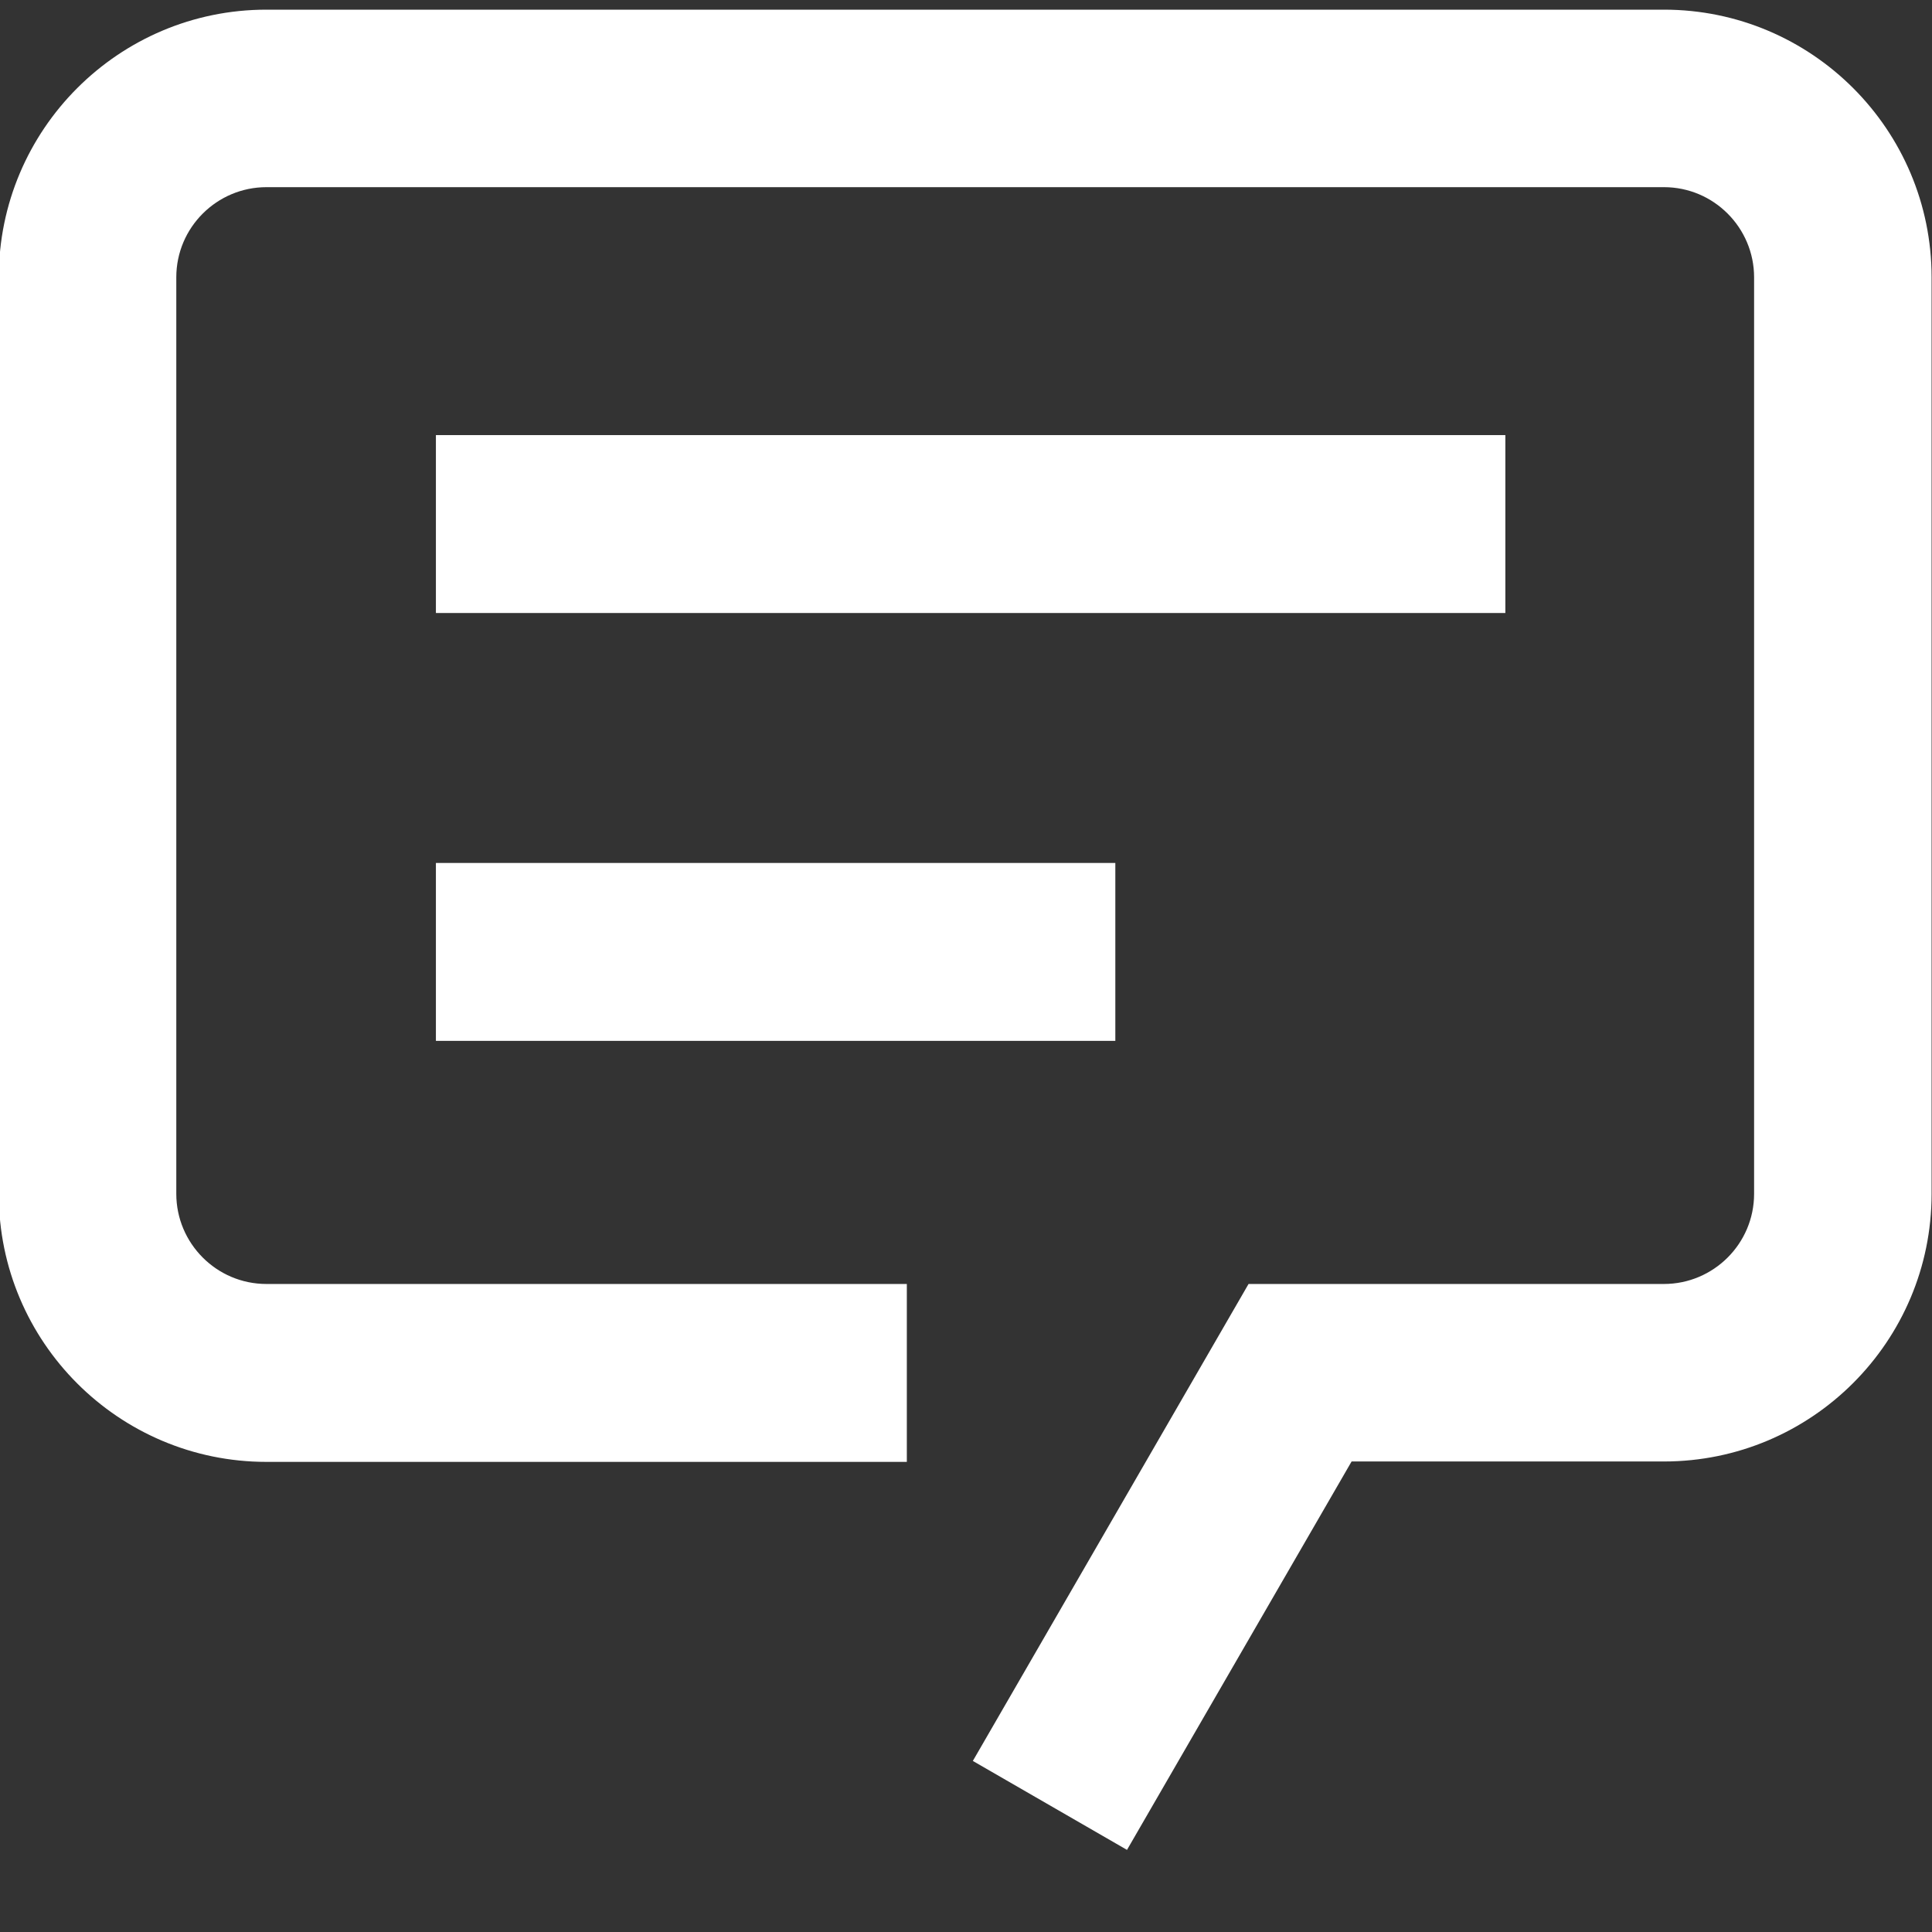
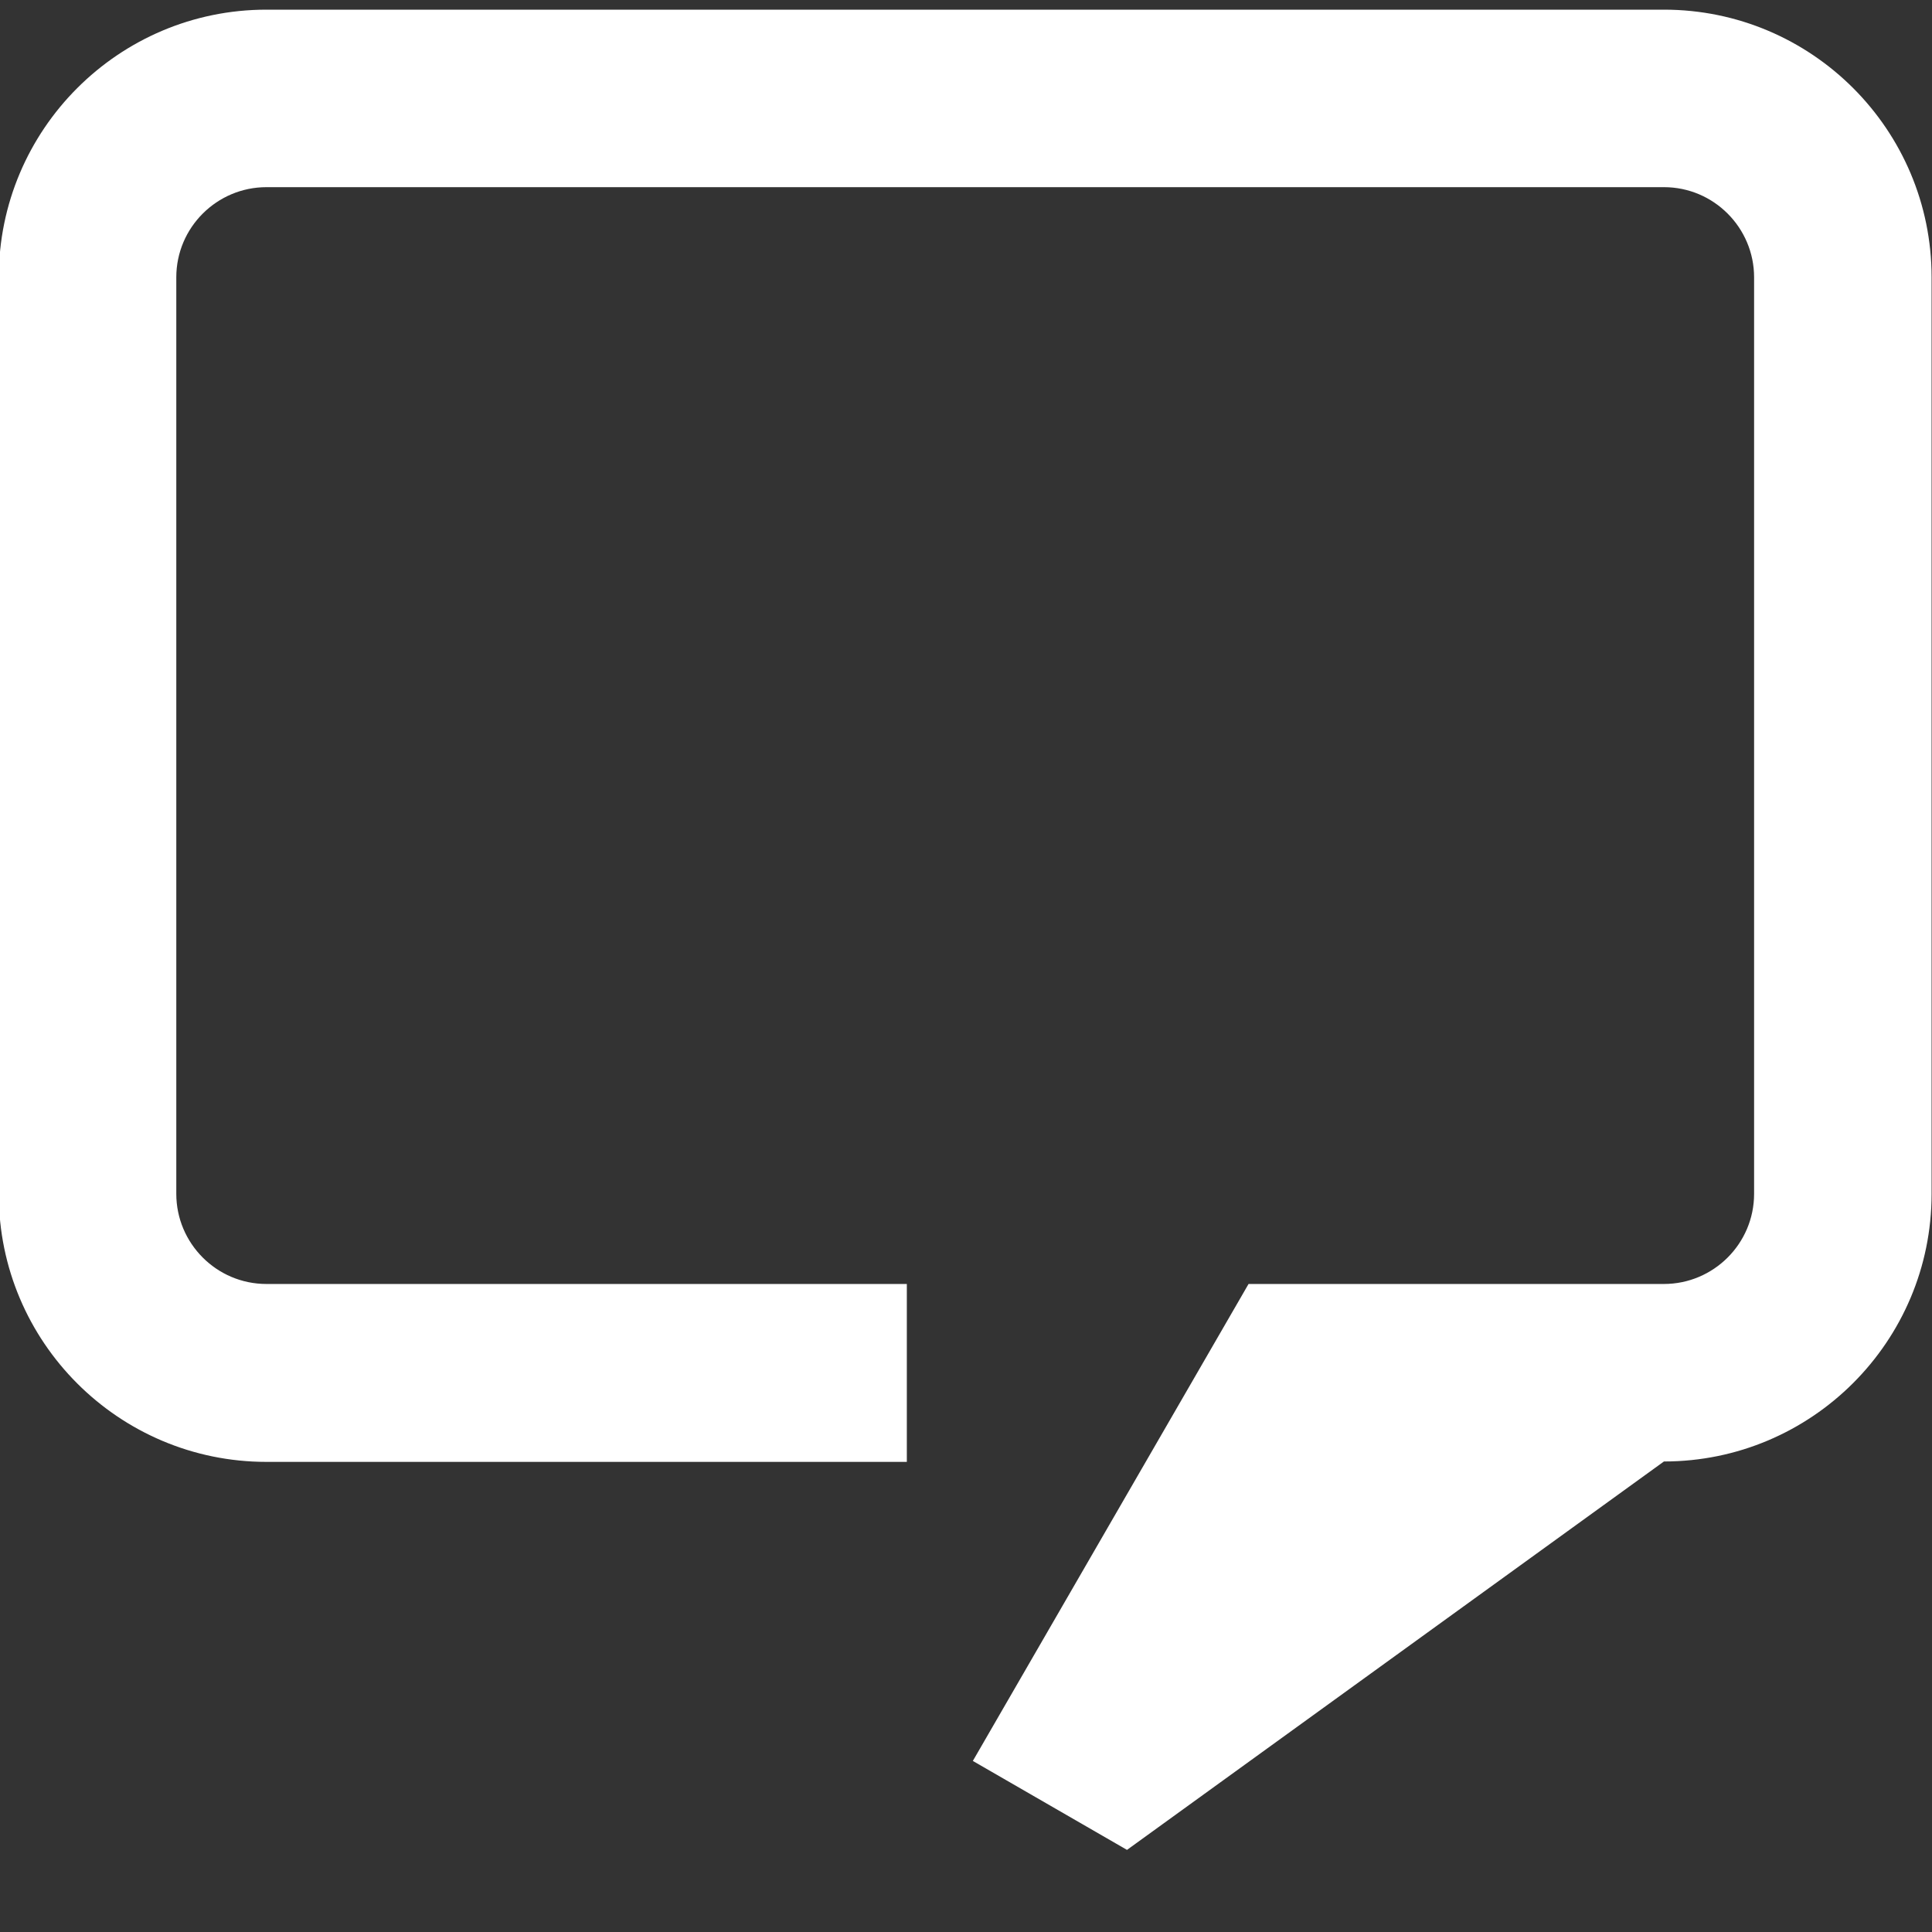
<svg xmlns="http://www.w3.org/2000/svg" version="1.1" id="Layer_1" x="0px" y="0px" viewBox="0 0 48 48" style="enable-background:new 0 0 48 48;" xml:space="preserve">
  <rect x="0" y="0" width="48" height="48" fill="#333333" stroke="none" />
  <style type="text/css">
	.st0{fill:#FFFFFF;}
</style>
  <g>
    <g>
-       <path class="st0" d="M28,45.96l-3.83-2.21l6.85-11.85h10.32c1.23,0,2.24-1,2.24-2.24V6.89c0-1.23-1-2.24-2.24-2.24H6.62    c-1.23,0-2.24,1-2.24,2.24v22.77c0,1.23,1,2.24,2.24,2.24h15.91v4.42H6.62c-3.67,0-6.65-2.98-6.65-6.65V6.89    c0-3.67,2.98-6.65,6.65-6.65h34.72c3.67,0,6.65,2.98,6.65,6.65v22.77c0,3.67-2.98,6.65-6.65,6.65h-7.76L28,45.96z" />
+       <path class="st0" d="M28,45.96l-3.83-2.21l6.85-11.85h10.32c1.23,0,2.24-1,2.24-2.24V6.89c0-1.23-1-2.24-2.24-2.24H6.62    c-1.23,0-2.24,1-2.24,2.24v22.77c0,1.23,1,2.24,2.24,2.24h15.91v4.42H6.62c-3.67,0-6.65-2.98-6.65-6.65V6.89    c0-3.67,2.98-6.65,6.65-6.65h34.72c3.67,0,6.65,2.98,6.65,6.65v22.77c0,3.67-2.98,6.65-6.65,6.65L28,45.96z" />
    </g>
-     <rect x="10.83" y="10.81" class="st0" width="26.57" height="4.42" />
-     <rect x="10.83" y="21.44" class="st0" width="16.88" height="4.42" />
  </g>
</svg>